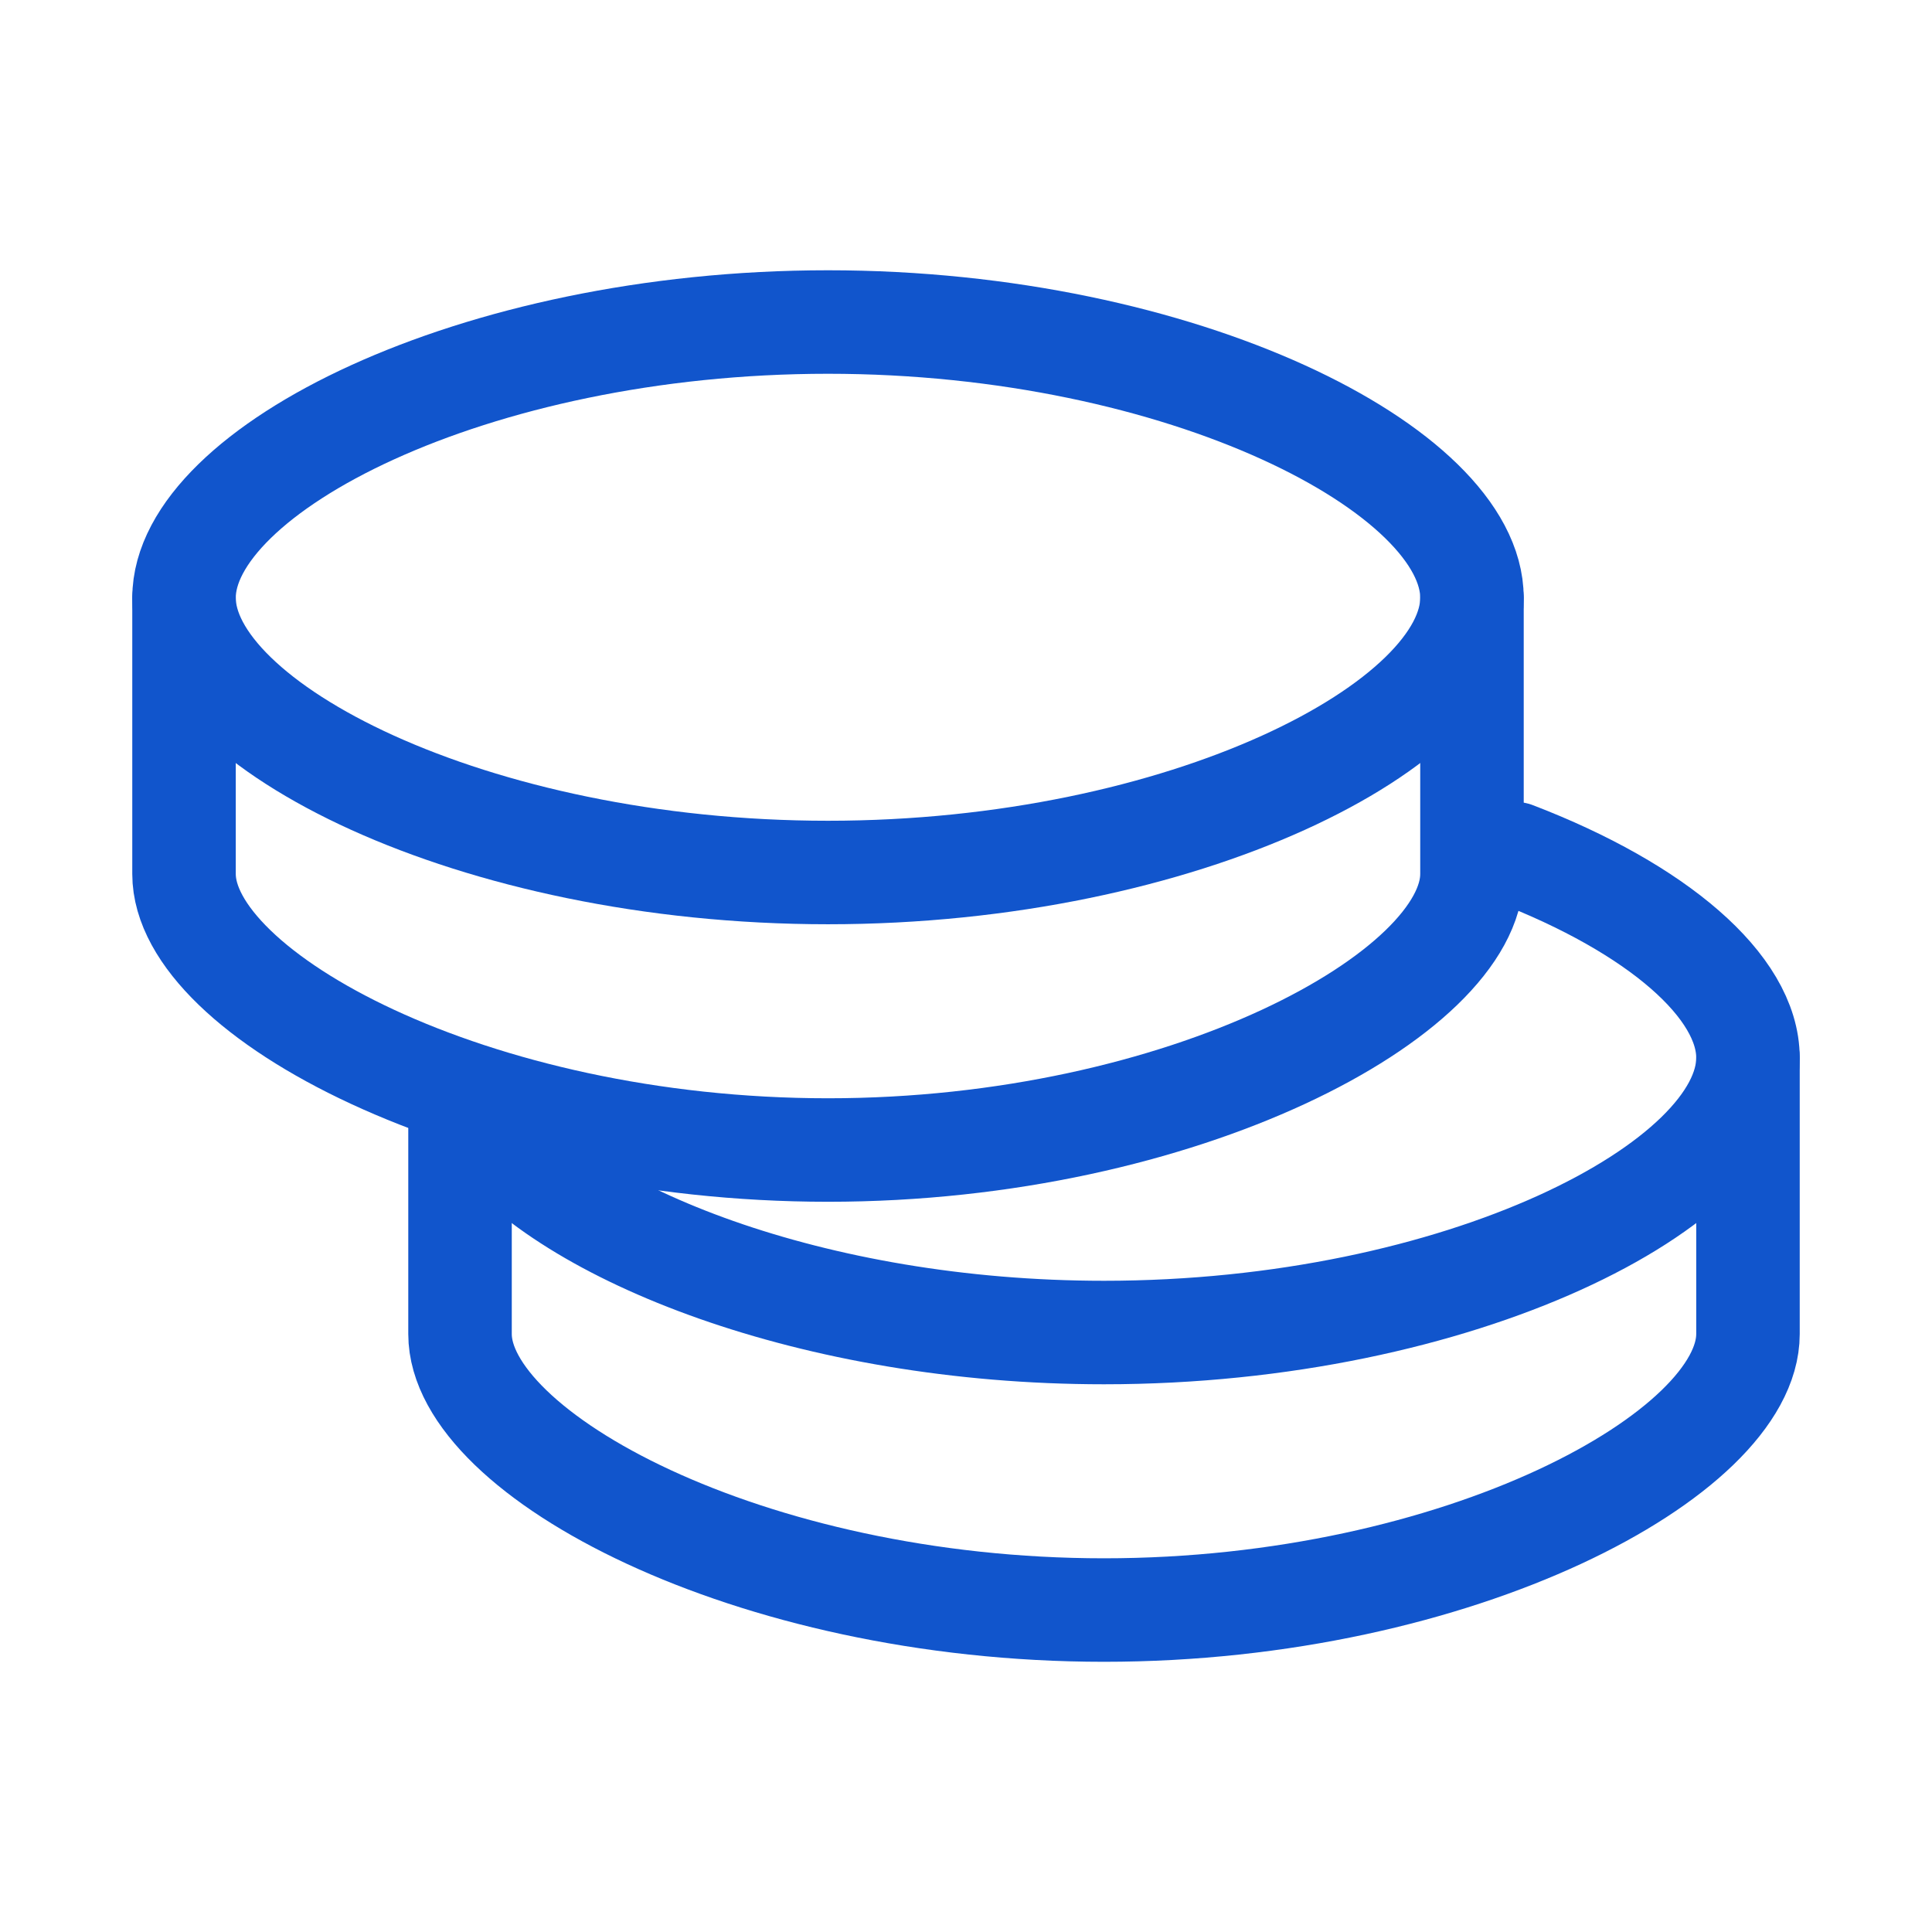
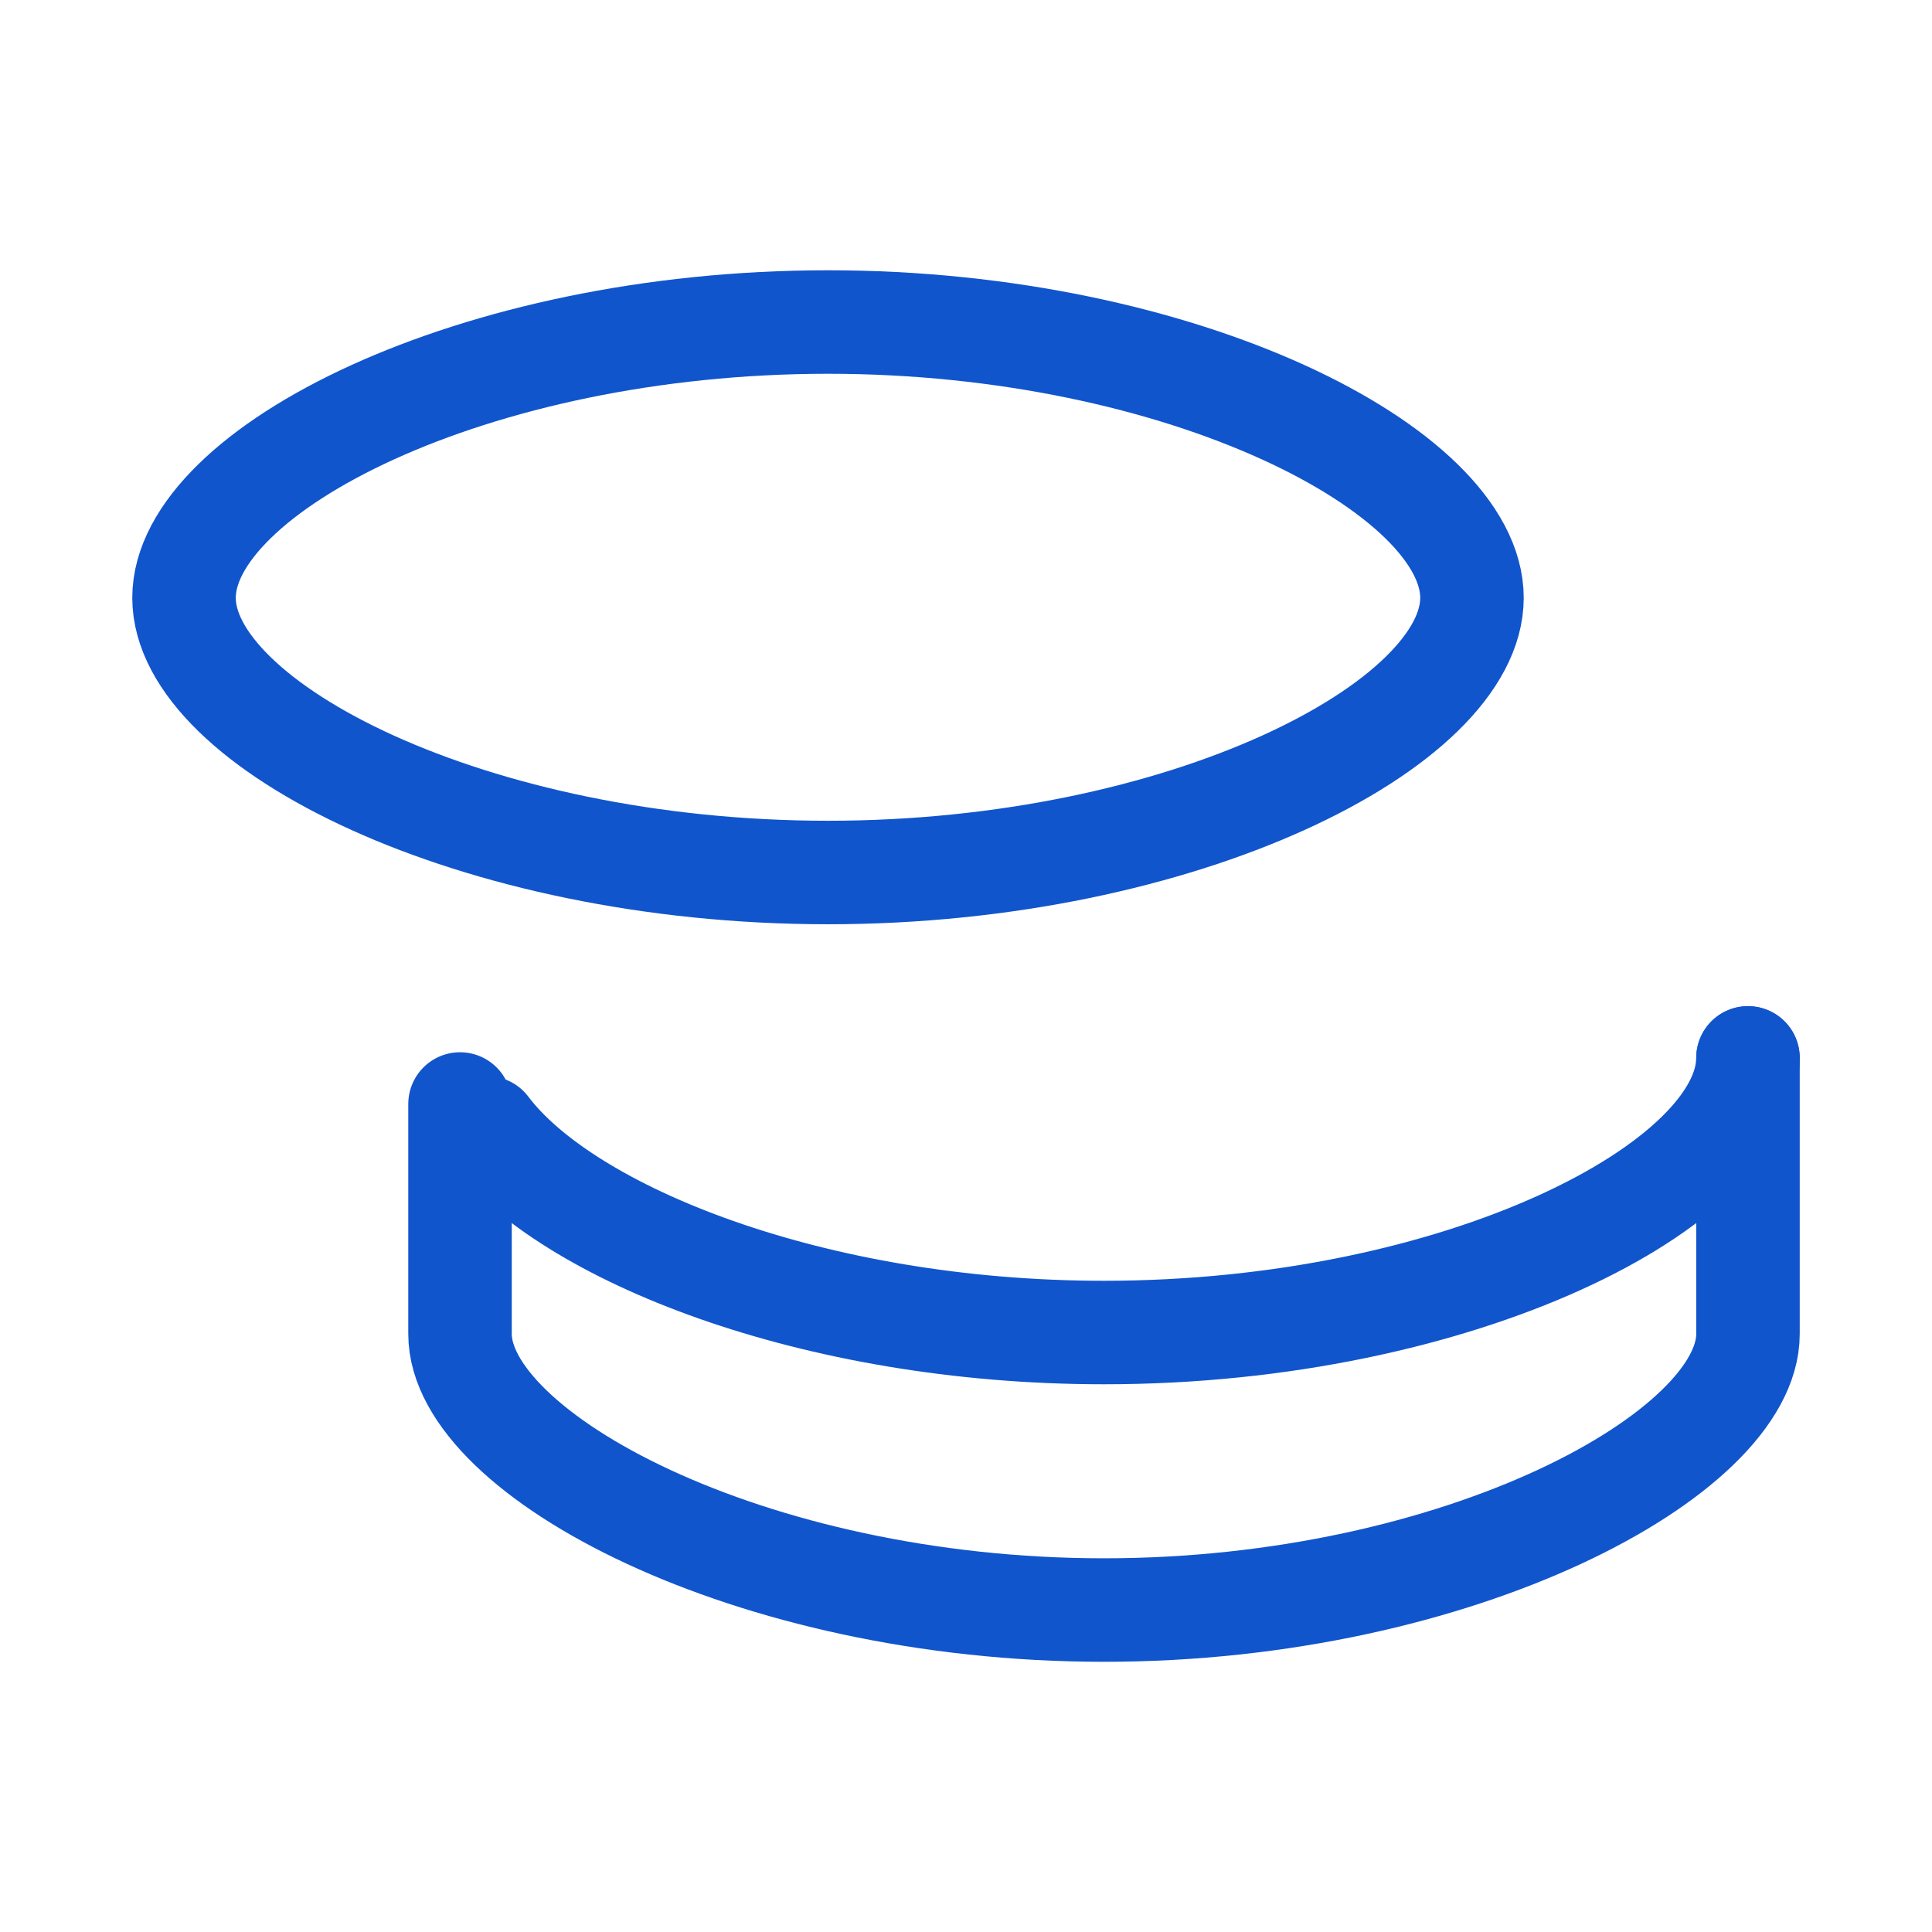
<svg xmlns="http://www.w3.org/2000/svg" width="28" height="28" viewBox="0 0 28 28" fill="none">
  <path d="M25.333 15.334V19.334C25.333 21.067 21.155 23.334 16 23.334C10.845 23.334 6.667 21.067 6.667 19.334V16" stroke="#1155CC" stroke-width="1.5" stroke-linecap="round" stroke-linejoin="round" />
-   <path d="M7.059 16.346C8.212 17.876 11.779 19.312 16 19.312C21.155 19.312 25.333 17.171 25.333 15.331C25.333 14.297 24.017 13.165 21.952 12.371" stroke="#1155CC" stroke-width="1.5" stroke-linecap="round" stroke-linejoin="round" />
-   <path d="M21.333 8.667V12.667C21.333 14.4 17.155 16.667 12 16.667C6.845 16.667 2.667 14.4 2.667 12.667V8.667" stroke="#1155CC" stroke-width="1.5" stroke-linecap="round" stroke-linejoin="round" />
+   <path d="M7.059 16.346C8.212 17.876 11.779 19.312 16 19.312C21.155 19.312 25.333 17.171 25.333 15.331" stroke="#1155CC" stroke-width="1.5" stroke-linecap="round" stroke-linejoin="round" />
  <path fill-rule="evenodd" clip-rule="evenodd" d="M12 12.645C17.155 12.645 21.333 10.504 21.333 8.664C21.333 6.824 17.155 4.667 12 4.667C6.845 4.667 2.667 6.823 2.667 8.664C2.667 10.504 6.845 12.645 12 12.645Z" stroke="#1155CC" stroke-width="1.5" stroke-linecap="round" stroke-linejoin="round" />
</svg>